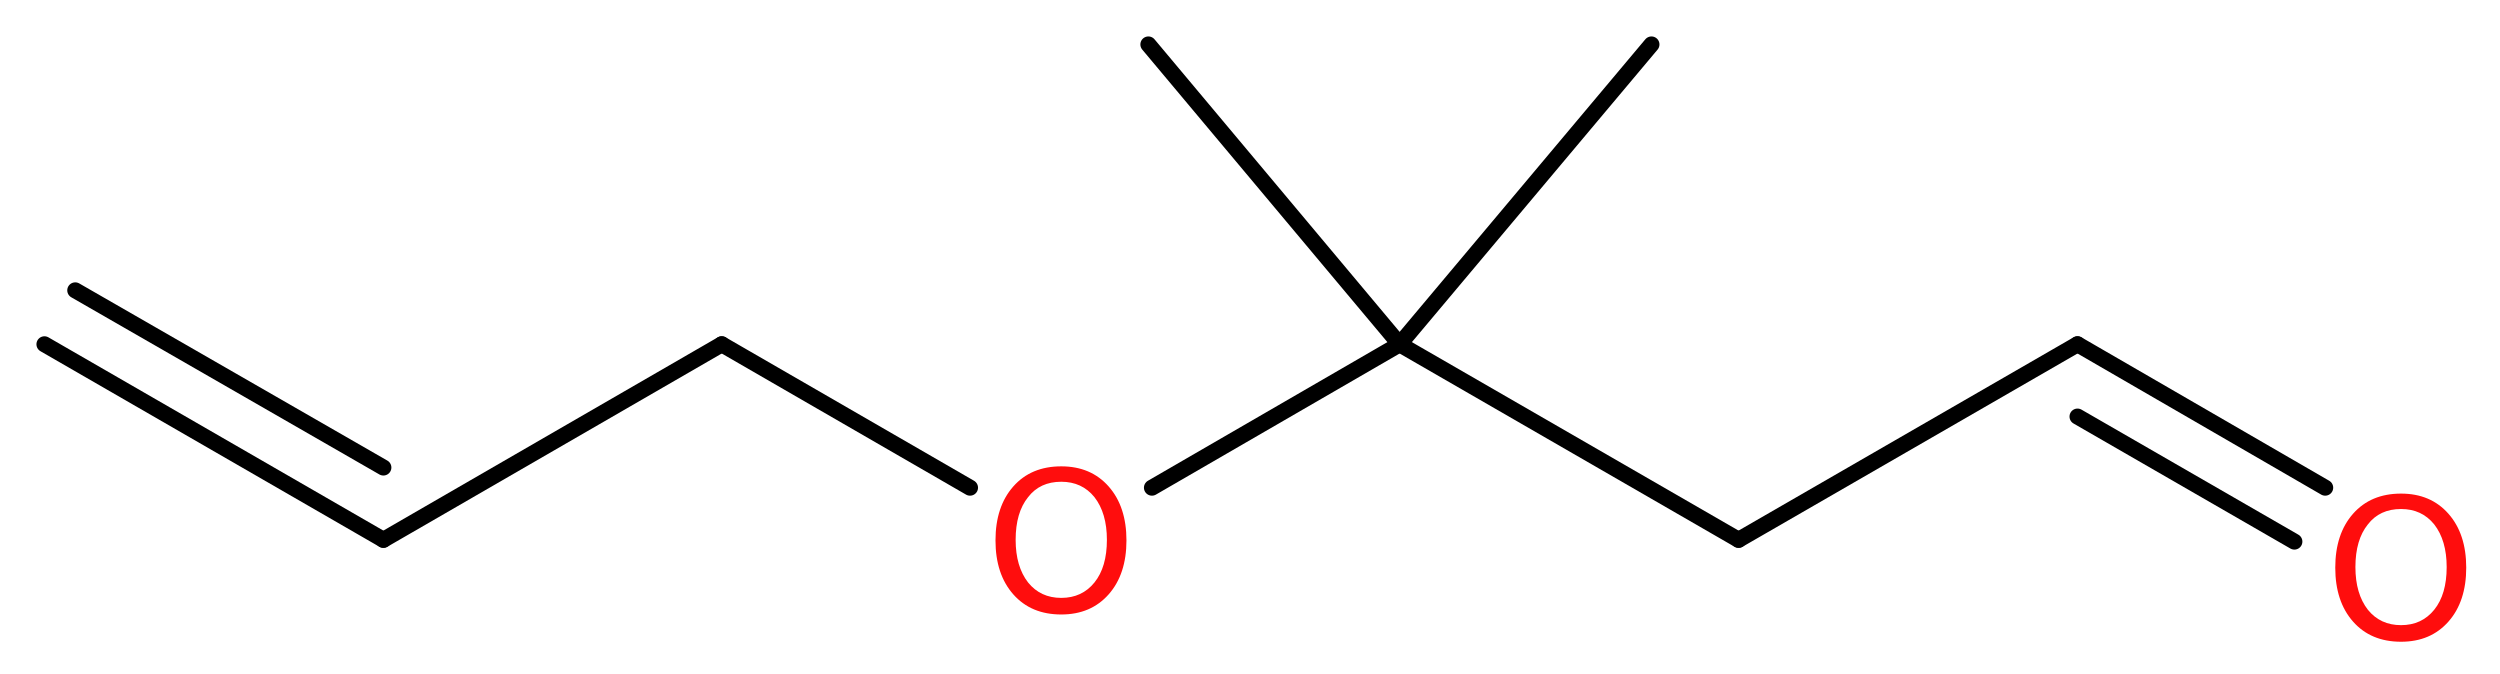
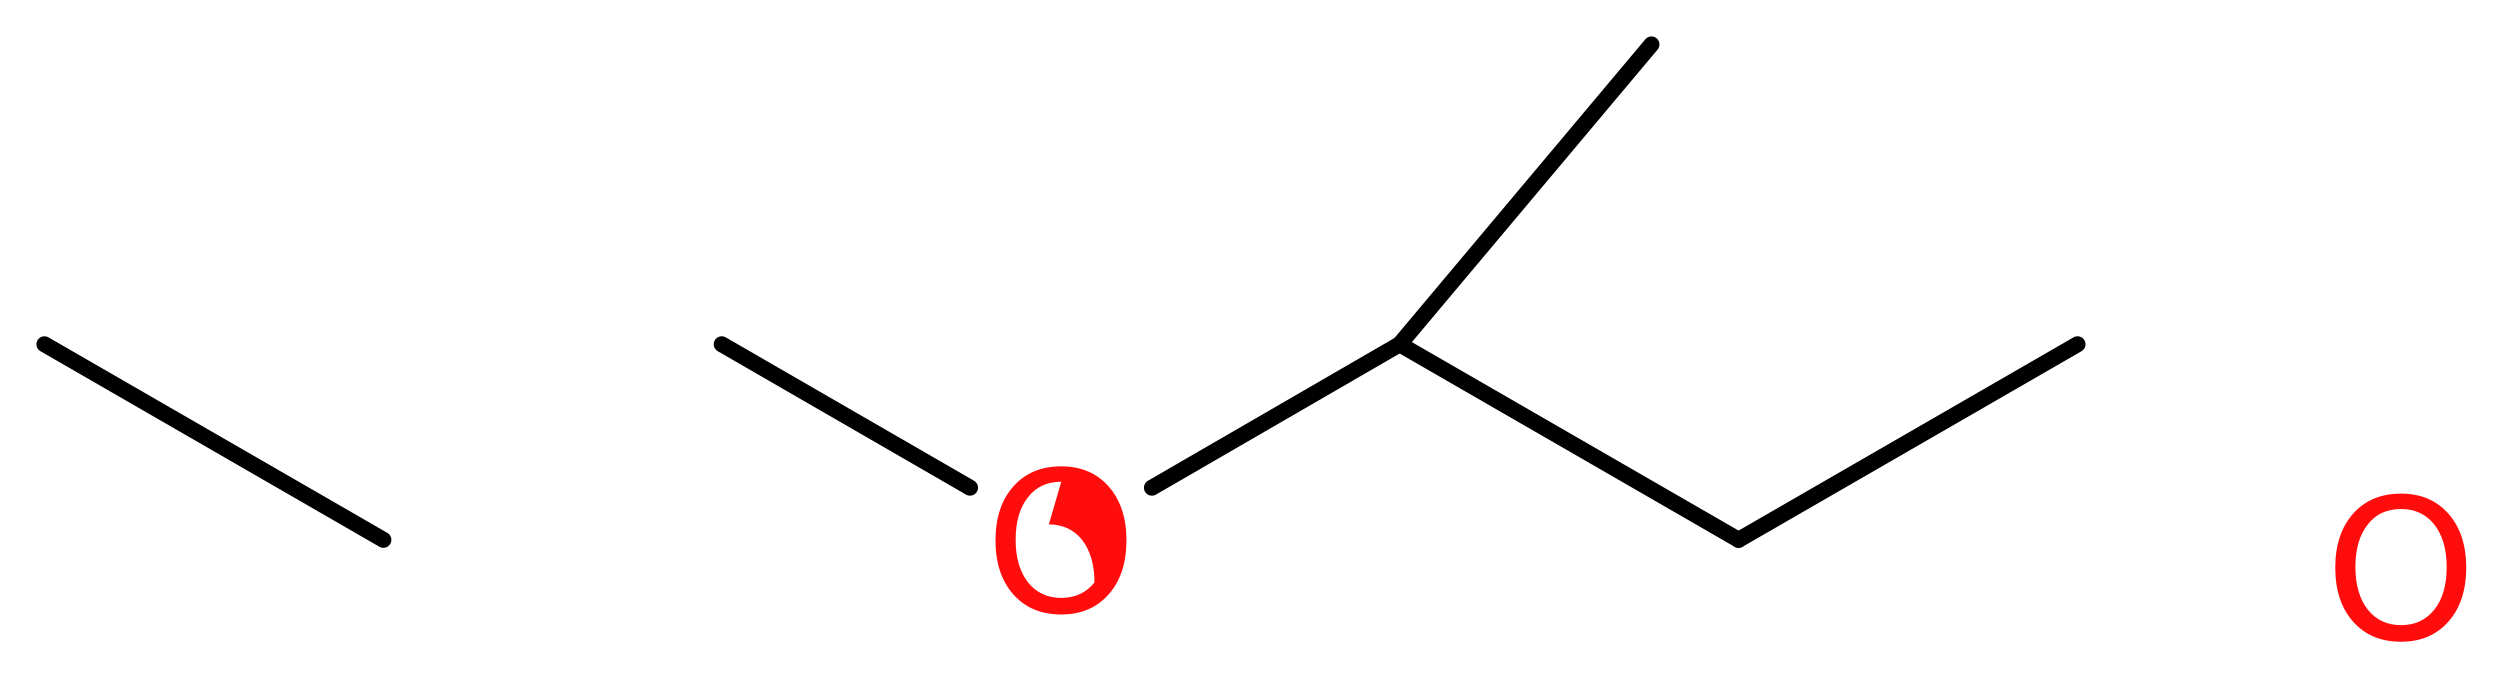
<svg xmlns="http://www.w3.org/2000/svg" version="1.2" width="42.19mm" height="11.38mm" viewBox="0 0 42.19 11.38">
  <desc>Generated by the Chemistry Development Kit (http://github.com/cdk)</desc>
  <g stroke-linecap="round" stroke-linejoin="round" stroke="#000000" stroke-width=".27" fill="#FF0D0D">
    <rect x=".0" y=".0" width="43.0" height="12.0" fill="#FFFFFF" stroke="none" />
    <g id="mol1" class="mol">
      <g id="mol1bnd1" class="bond">
        <line x1="6.47" y1="9.11" x2=".75" y2="5.81" />
-         <line x1="6.47" y1="7.89" x2="1.27" y2="4.9" />
      </g>
-       <line id="mol1bnd2" class="bond" x1="6.47" y1="9.11" x2="12.18" y2="5.81" />
      <line id="mol1bnd3" class="bond" x1="12.18" y1="5.81" x2="16.37" y2="8.23" />
      <line id="mol1bnd4" class="bond" x1="19.44" y1="8.23" x2="23.62" y2="5.81" />
      <line id="mol1bnd5" class="bond" x1="23.62" y1="5.81" x2="27.87" y2=".75" />
-       <line id="mol1bnd6" class="bond" x1="23.62" y1="5.81" x2="19.38" y2=".75" />
      <line id="mol1bnd7" class="bond" x1="23.62" y1="5.81" x2="29.34" y2="9.11" />
      <line id="mol1bnd8" class="bond" x1="29.34" y1="9.11" x2="35.06" y2="5.81" />
      <g id="mol1bnd9" class="bond">
-         <line x1="35.06" y1="5.81" x2="39.24" y2="8.23" />
-         <line x1="35.06" y1="7.03" x2="38.72" y2="9.14" />
-       </g>
-       <path id="mol1atm4" class="atom" d="M17.91 8.13q-.36 .0 -.56 .26q-.21 .26 -.21 .72q.0 .45 .21 .72q.21 .26 .56 .26q.35 .0 .56 -.26q.21 -.26 .21 -.72q.0 -.45 -.21 -.72q-.21 -.26 -.56 -.26zM17.91 7.87q.5 .0 .8 .34q.3 .34 .3 .91q.0 .57 -.3 .91q-.3 .34 -.8 .34q-.51 .0 -.81 -.34q-.3 -.34 -.3 -.91q.0 -.57 .3 -.91q.3 -.34 .81 -.34z" stroke="none" />
+         </g>
+       <path id="mol1atm4" class="atom" d="M17.91 8.13q-.36 .0 -.56 .26q-.21 .26 -.21 .72q.0 .45 .21 .72q.21 .26 .56 .26q.35 .0 .56 -.26q.0 -.45 -.21 -.72q-.21 -.26 -.56 -.26zM17.91 7.87q.5 .0 .8 .34q.3 .34 .3 .91q.0 .57 -.3 .91q-.3 .34 -.8 .34q-.51 .0 -.81 -.34q-.3 -.34 -.3 -.91q.0 -.57 .3 -.91q.3 -.34 .81 -.34z" stroke="none" />
      <path id="mol1atm10" class="atom" d="M40.52 8.59q-.36 .0 -.56 .26q-.21 .26 -.21 .72q.0 .45 .21 .72q.21 .26 .56 .26q.35 .0 .56 -.26q.21 -.26 .21 -.72q.0 -.45 -.21 -.72q-.21 -.26 -.56 -.26zM40.52 8.33q.5 .0 .8 .34q.3 .34 .3 .91q.0 .57 -.3 .91q-.3 .34 -.8 .34q-.51 .0 -.81 -.34q-.3 -.34 -.3 -.91q.0 -.57 .3 -.91q.3 -.34 .81 -.34z" stroke="none" />
    </g>
  </g>
</svg>